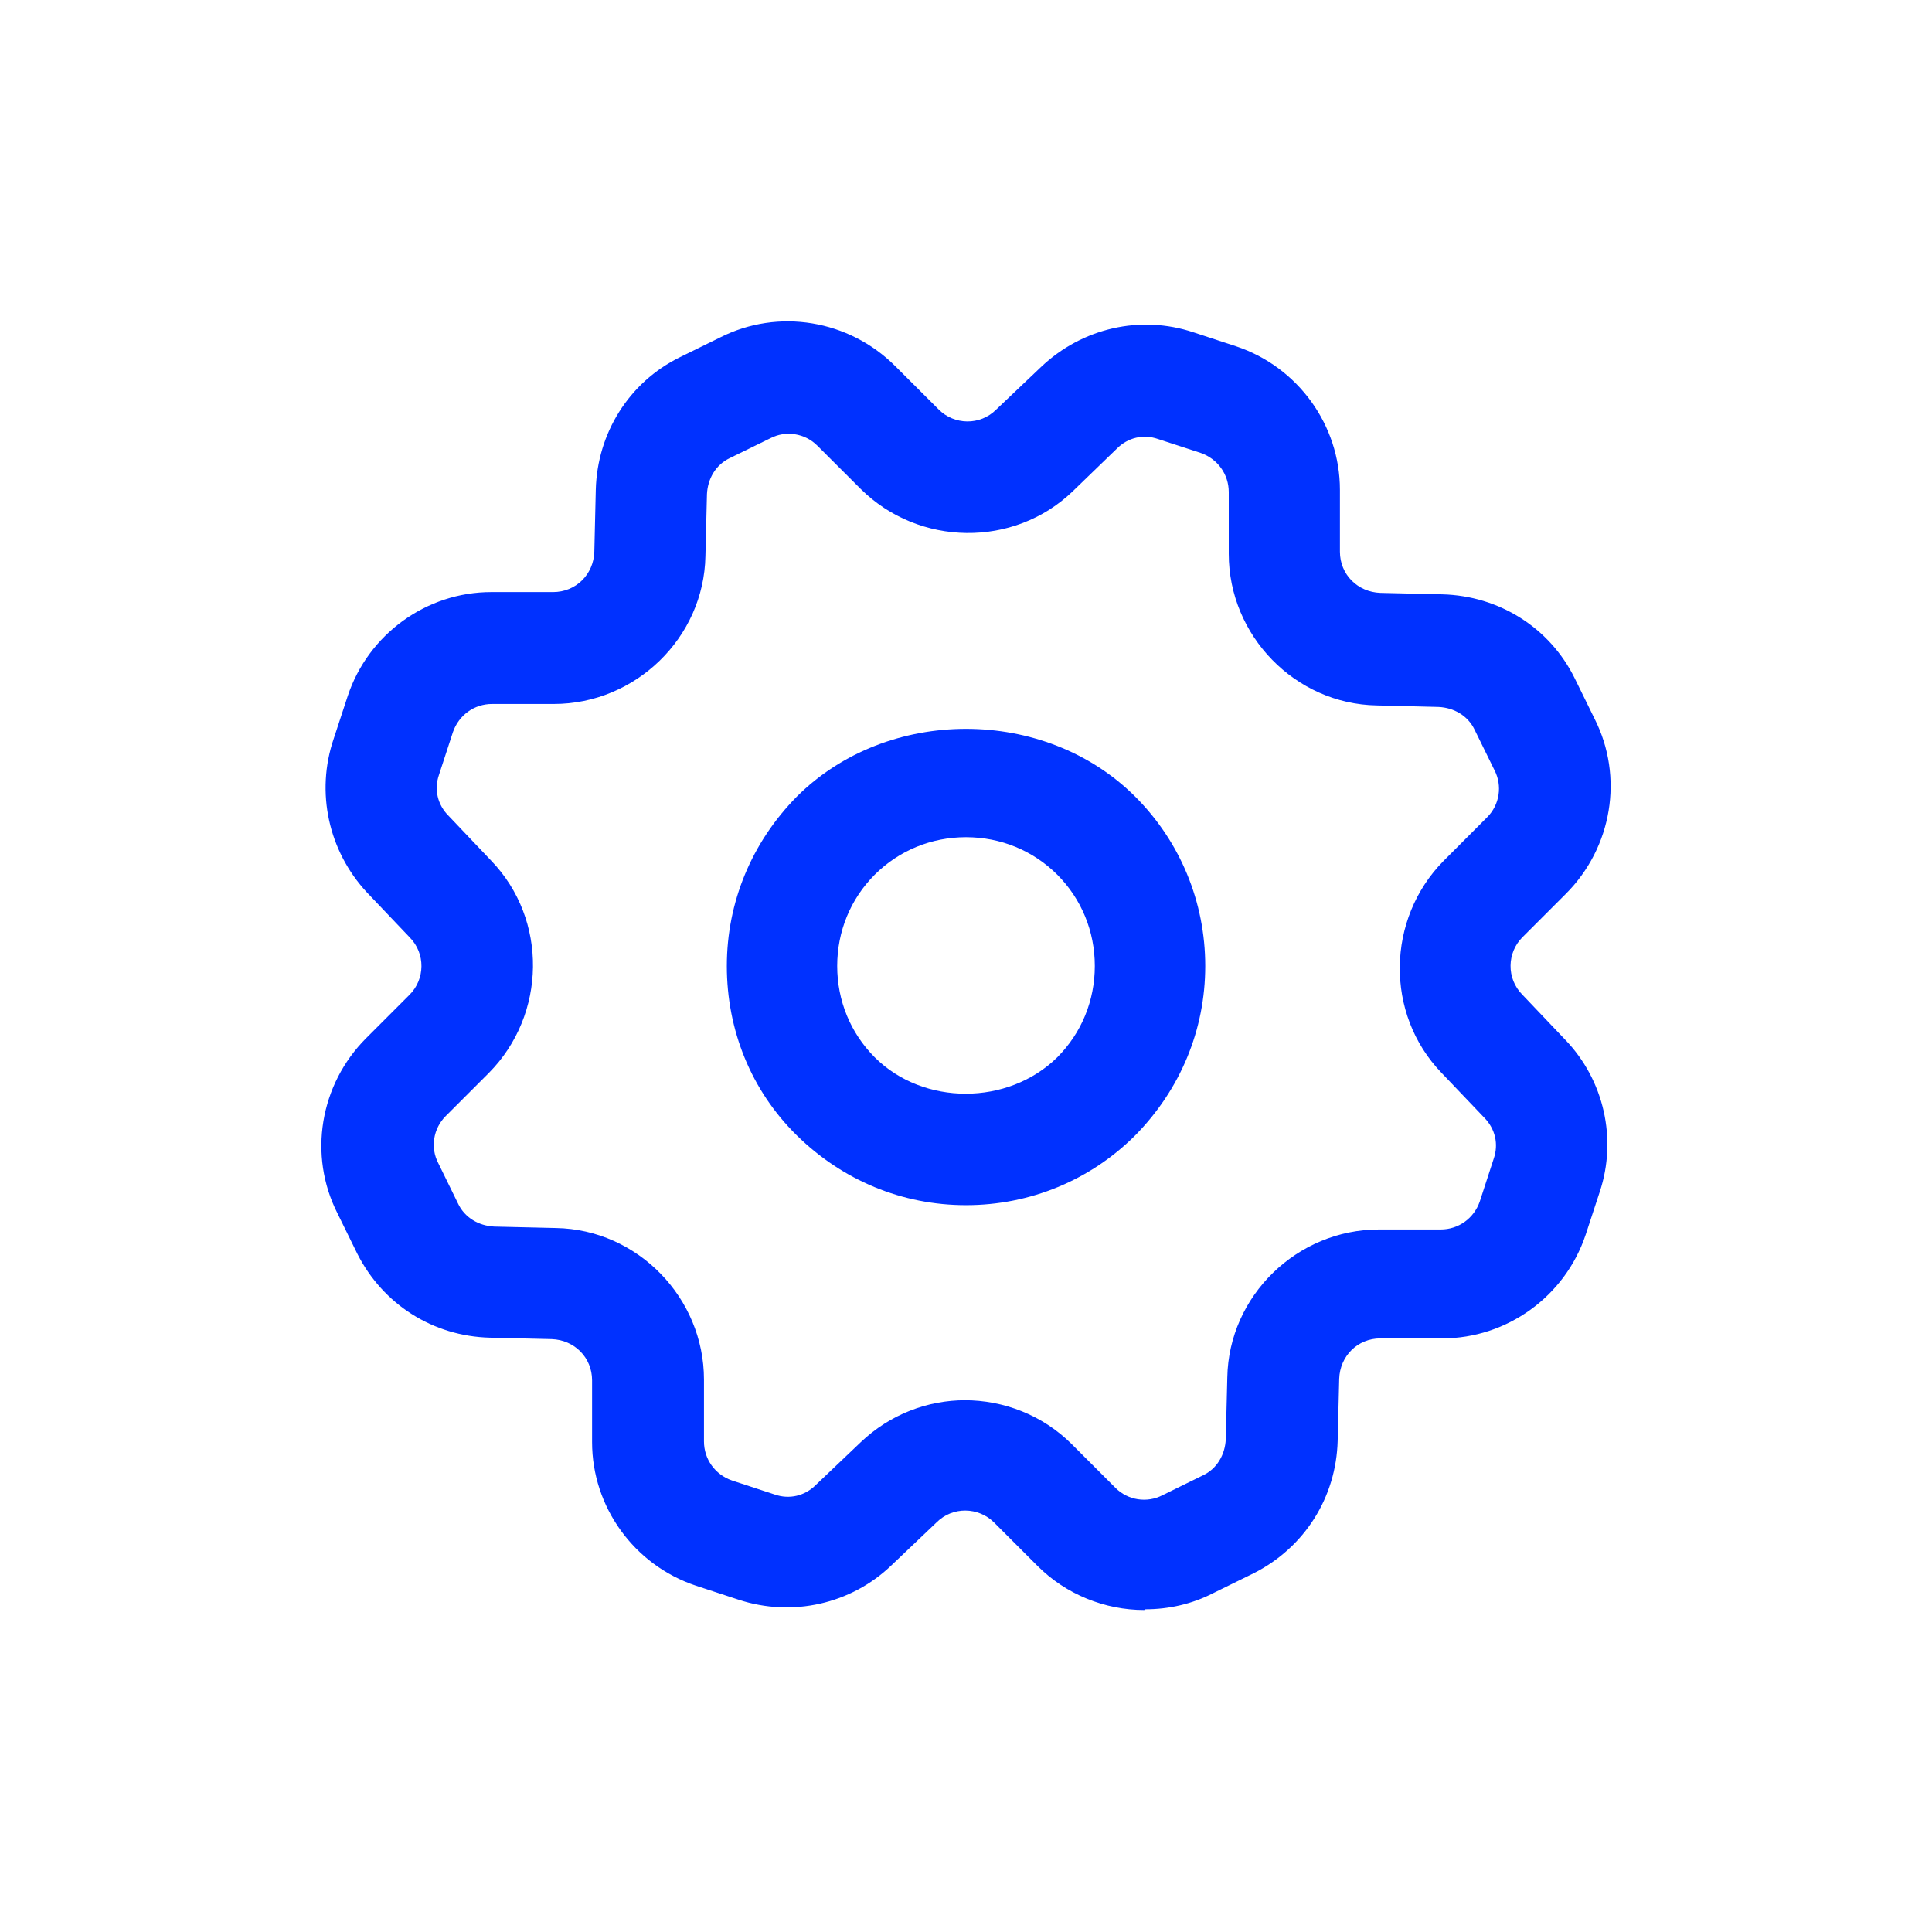
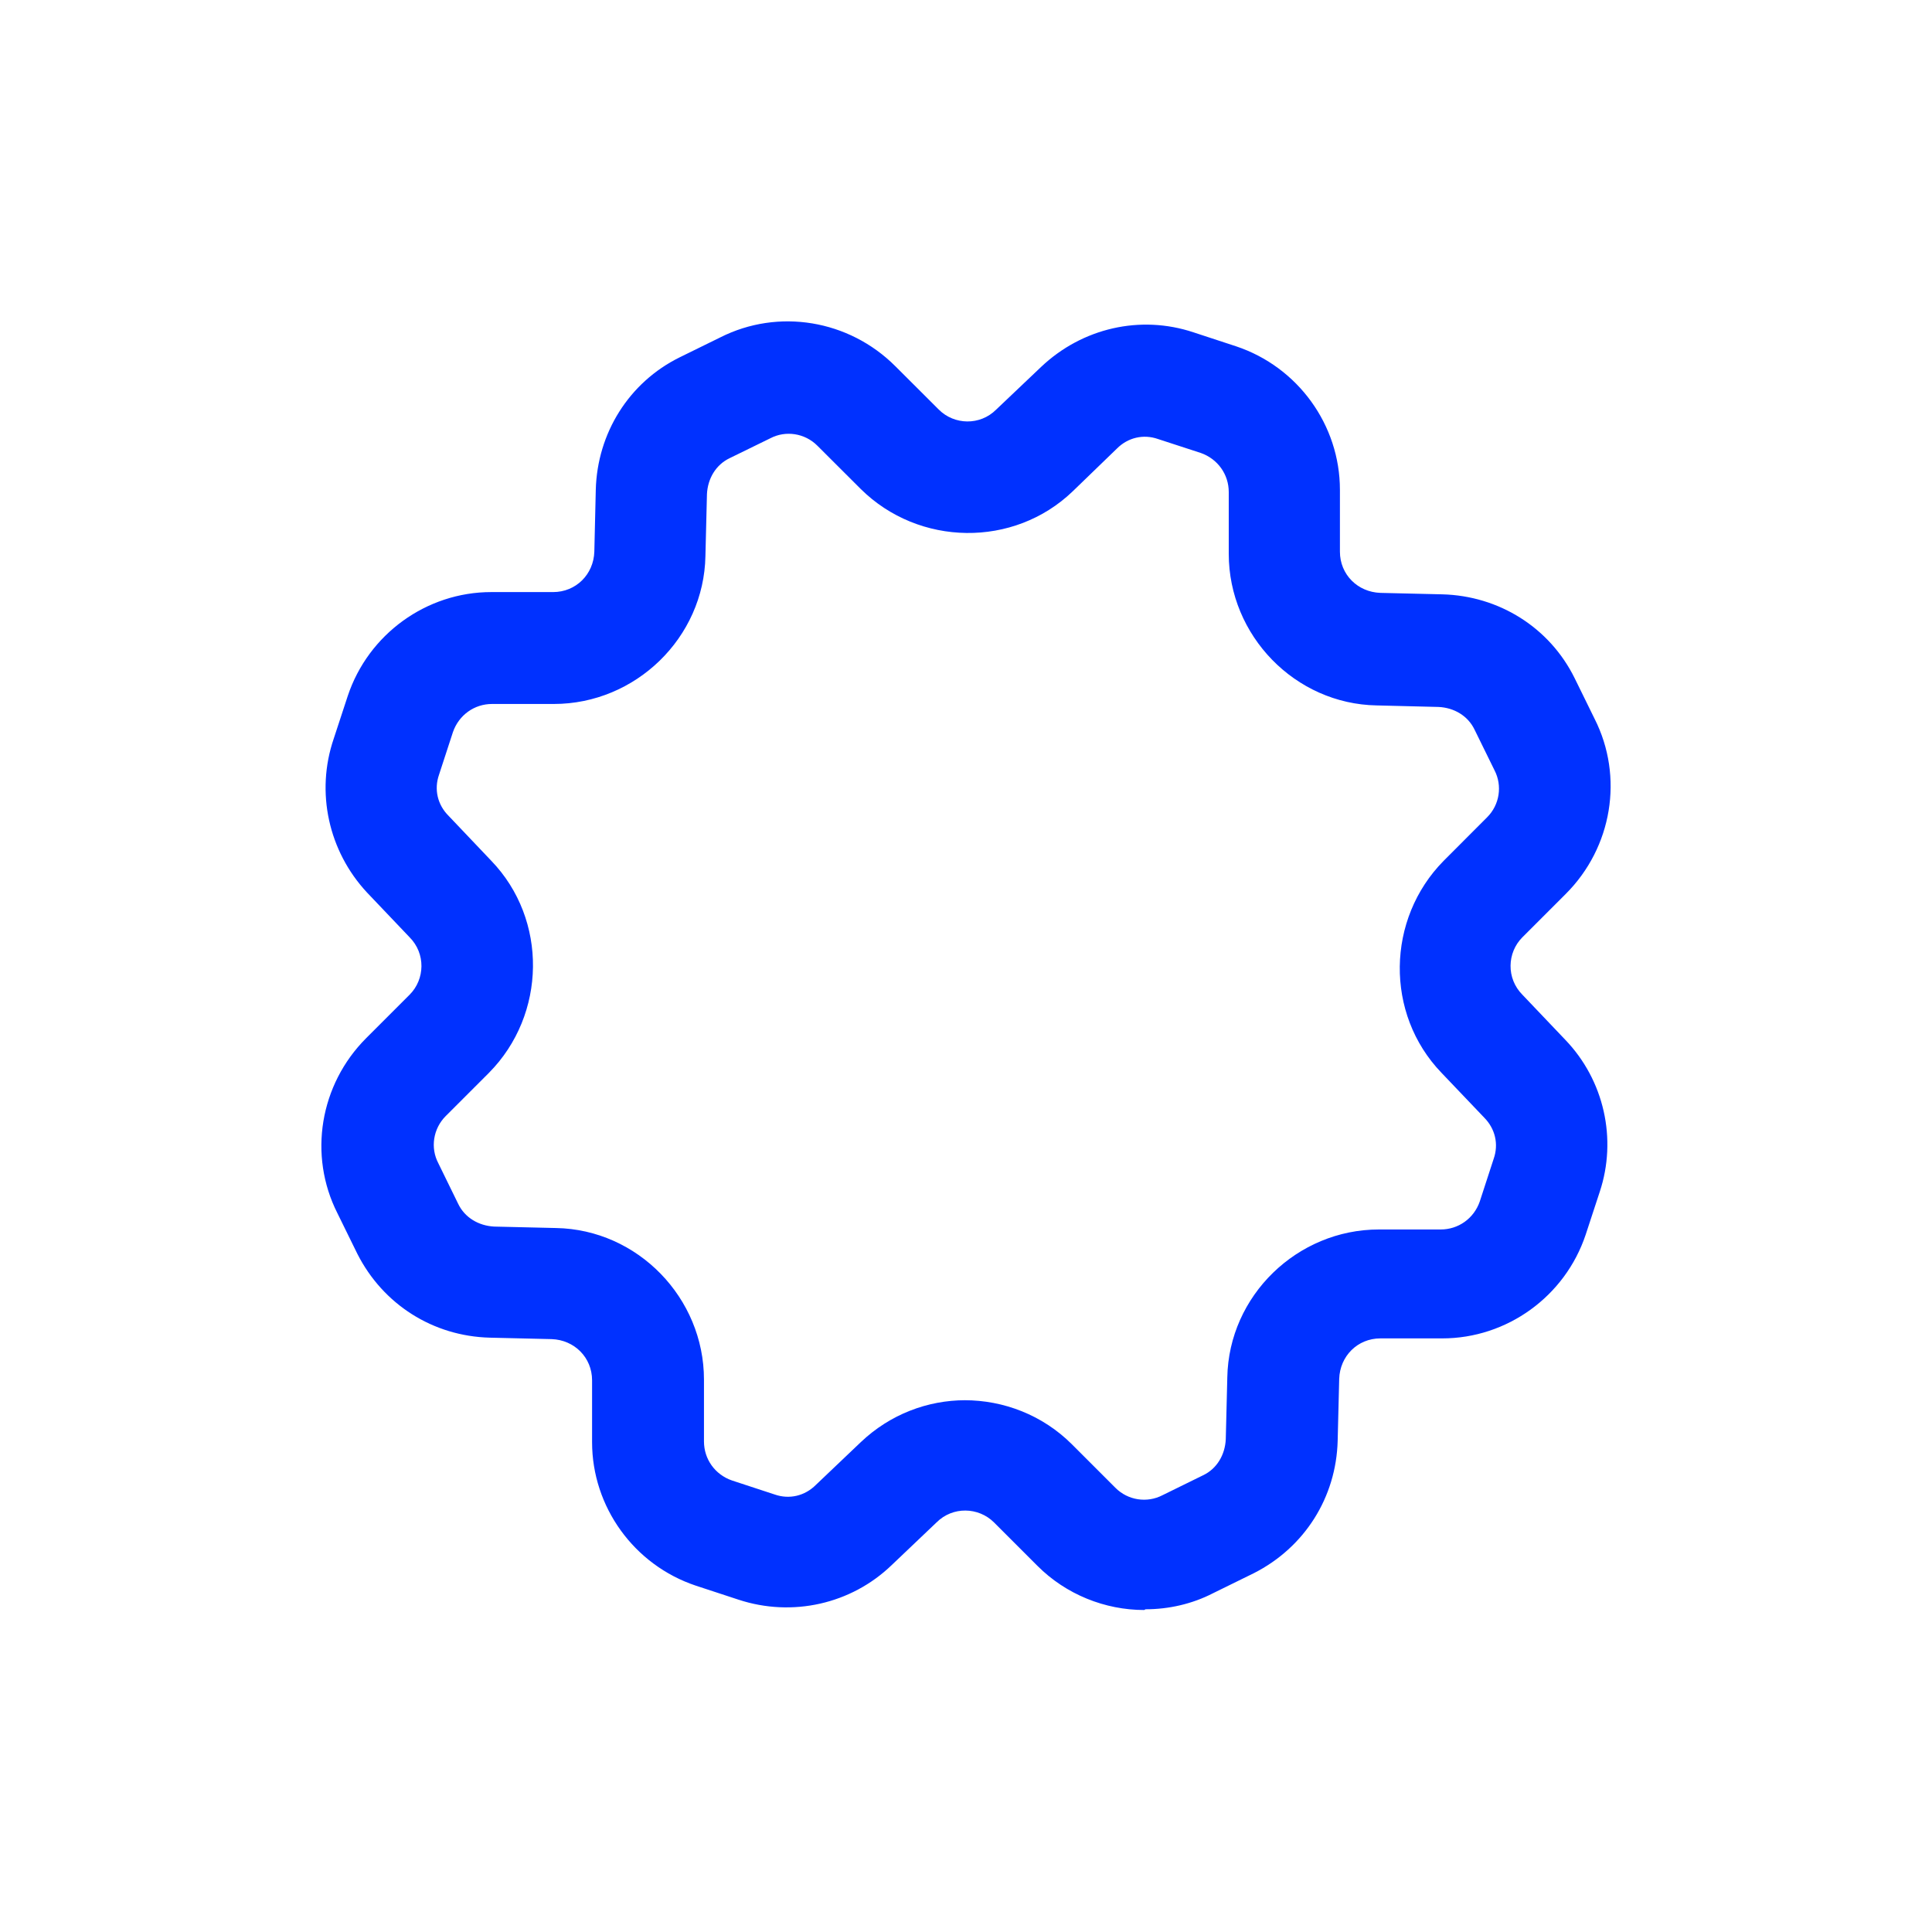
<svg xmlns="http://www.w3.org/2000/svg" width="24" height="24" viewBox="0 0 24 24" fill="none">
-   <path d="M12 14.971C11.205 14.971 10.464 14.661 9.897 14.103C9.33 13.545 9.029 12.795 9.029 12C9.029 11.205 9.339 10.464 9.897 9.897C11.022 8.773 12.978 8.773 14.103 9.897C14.661 10.455 14.972 11.205 14.972 12C14.972 12.795 14.661 13.536 14.103 14.103C13.545 14.661 12.796 14.971 12 14.971ZM12 10.4C11.57 10.4 11.168 10.565 10.866 10.866C10.565 11.168 10.4 11.57 10.4 12C10.4 12.43 10.565 12.832 10.866 13.134C11.47 13.737 12.521 13.737 13.134 13.134C13.435 12.832 13.6 12.43 13.6 12C13.6 11.57 13.435 11.168 13.134 10.866C12.832 10.565 12.43 10.4 12 10.4Z" fill="#0031FF" />
  <path d="M14.213 20C13.728 20 13.243 19.808 12.887 19.451L12.348 18.912C12.155 18.72 11.835 18.711 11.634 18.912L11.077 19.442C10.574 19.927 9.842 20.091 9.175 19.872L8.645 19.698C7.877 19.442 7.355 18.72 7.355 17.915V17.147C7.355 16.864 7.136 16.645 6.853 16.635L6.085 16.617C5.381 16.599 4.759 16.206 4.439 15.575L4.192 15.072C3.826 14.35 3.973 13.472 4.549 12.896L5.088 12.357C5.28 12.165 5.289 11.845 5.088 11.643L4.558 11.086C4.082 10.574 3.918 9.842 4.146 9.175L4.32 8.645C4.576 7.877 5.298 7.355 6.103 7.355H6.871C7.154 7.355 7.374 7.136 7.383 6.853L7.401 6.085C7.419 5.381 7.813 4.75 8.443 4.439L8.946 4.192C9.669 3.826 10.546 3.973 11.122 4.549L11.662 5.088C11.854 5.28 12.174 5.289 12.375 5.088L12.933 4.558C13.445 4.073 14.167 3.909 14.825 4.128L15.355 4.302C16.123 4.558 16.645 5.28 16.645 6.085V6.853C16.645 7.136 16.864 7.355 17.148 7.365L17.916 7.383C18.619 7.401 19.25 7.794 19.561 8.425L19.808 8.928C20.174 9.65 20.027 10.528 19.451 11.104L18.912 11.643C18.72 11.835 18.711 12.155 18.912 12.357L19.442 12.914C19.927 13.417 20.091 14.149 19.872 14.807L19.698 15.337C19.442 16.105 18.72 16.626 17.916 16.626H17.148C16.864 16.626 16.645 16.846 16.636 17.129L16.617 17.897C16.599 18.601 16.206 19.223 15.575 19.543L15.072 19.79C14.807 19.927 14.514 19.991 14.231 19.991L14.213 20ZM11.982 17.394C12.466 17.394 12.951 17.577 13.317 17.943L13.856 18.482C14.011 18.638 14.249 18.674 14.441 18.574L14.944 18.327C15.118 18.245 15.218 18.071 15.227 17.879L15.246 17.111C15.264 16.096 16.114 15.273 17.129 15.273H17.897C18.117 15.273 18.309 15.136 18.382 14.926L18.555 14.395C18.619 14.213 18.574 14.021 18.437 13.883L17.906 13.326C17.202 12.594 17.221 11.415 17.934 10.693L18.473 10.153C18.629 9.998 18.665 9.76 18.565 9.568L18.318 9.065C18.235 8.891 18.062 8.791 17.87 8.782L17.102 8.763C16.087 8.745 15.264 7.895 15.264 6.88V6.112C15.264 5.893 15.127 5.701 14.917 5.627L14.386 5.454C14.204 5.39 14.011 5.435 13.874 5.573L13.326 6.103C12.594 6.807 11.415 6.789 10.693 6.075L10.153 5.536C9.998 5.381 9.76 5.344 9.568 5.445L9.065 5.691C8.891 5.774 8.791 5.947 8.782 6.139L8.763 6.907C8.745 7.922 7.895 8.745 6.88 8.745H6.112C5.893 8.745 5.701 8.882 5.627 9.093L5.454 9.623C5.39 9.806 5.435 9.998 5.573 10.135L6.103 10.693C6.807 11.424 6.789 12.603 6.075 13.326L5.536 13.865C5.381 14.021 5.344 14.258 5.445 14.45L5.691 14.953C5.774 15.127 5.947 15.227 6.139 15.237L6.907 15.255C7.922 15.273 8.745 16.123 8.745 17.138V17.906C8.745 18.126 8.882 18.318 9.093 18.391L9.623 18.565C9.806 18.629 9.998 18.583 10.135 18.446L10.693 17.915C11.058 17.568 11.525 17.394 11.991 17.394H11.982Z" fill="#0031FF" />
</svg>